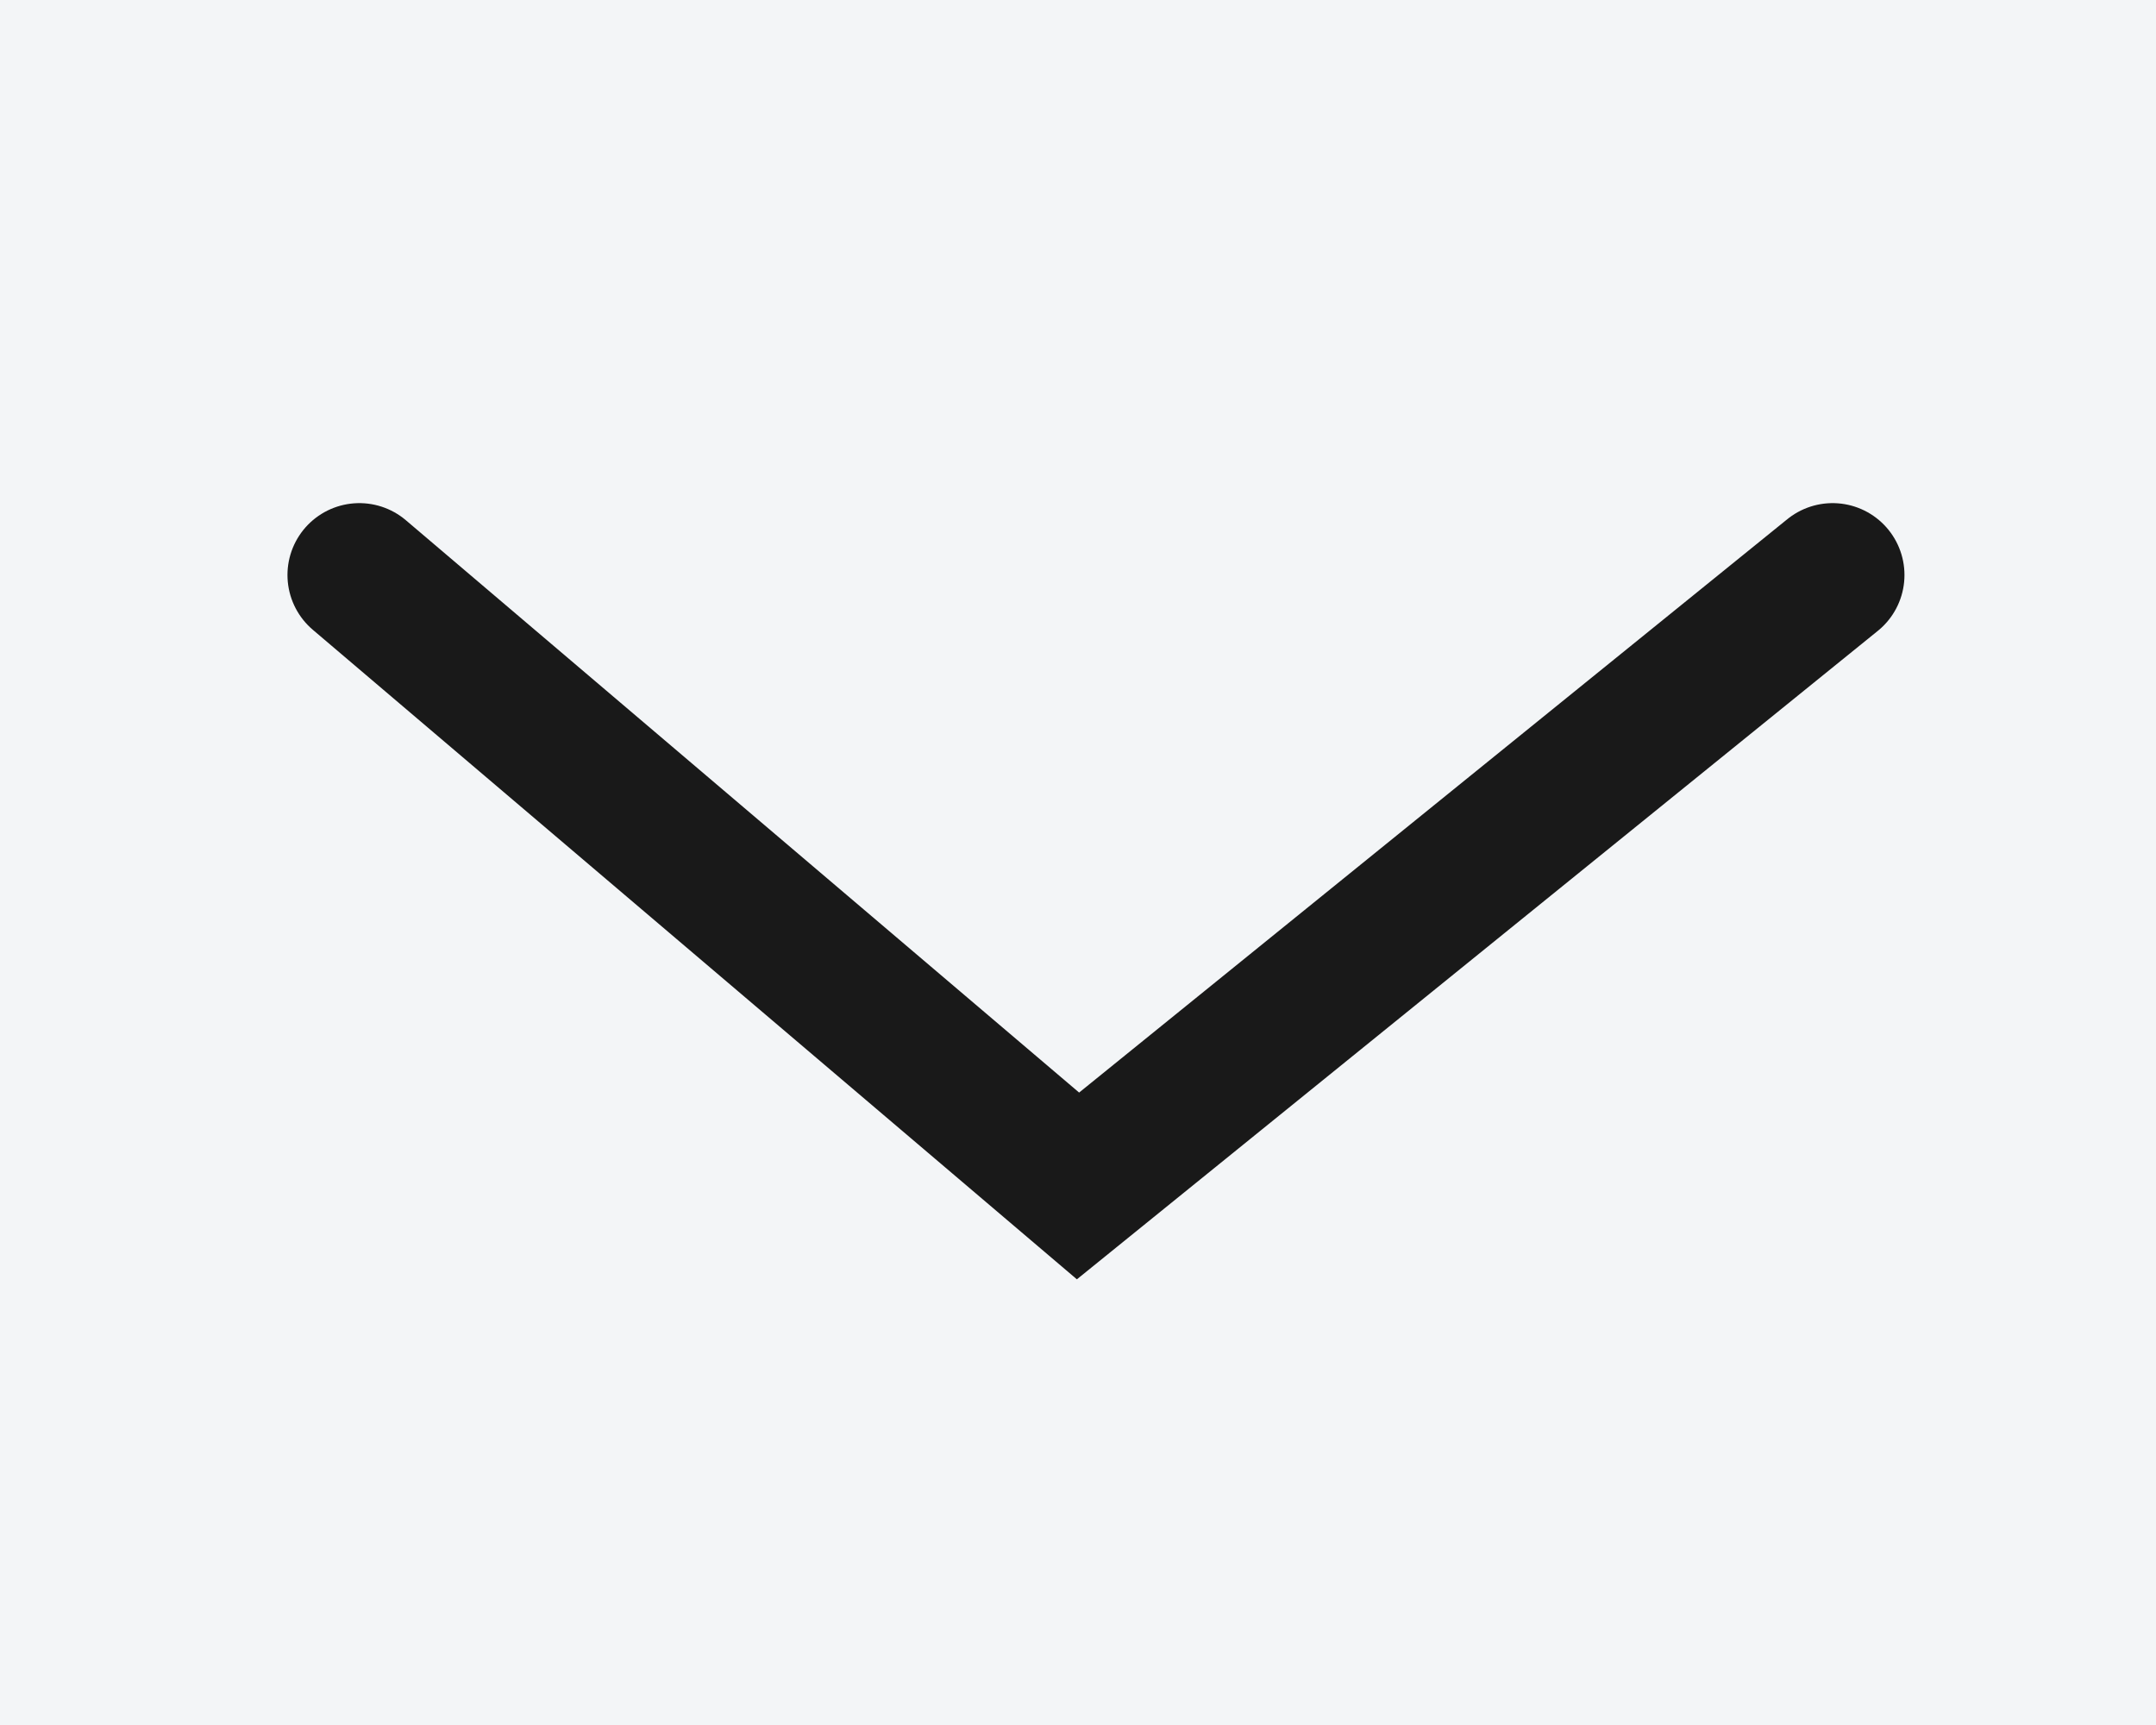
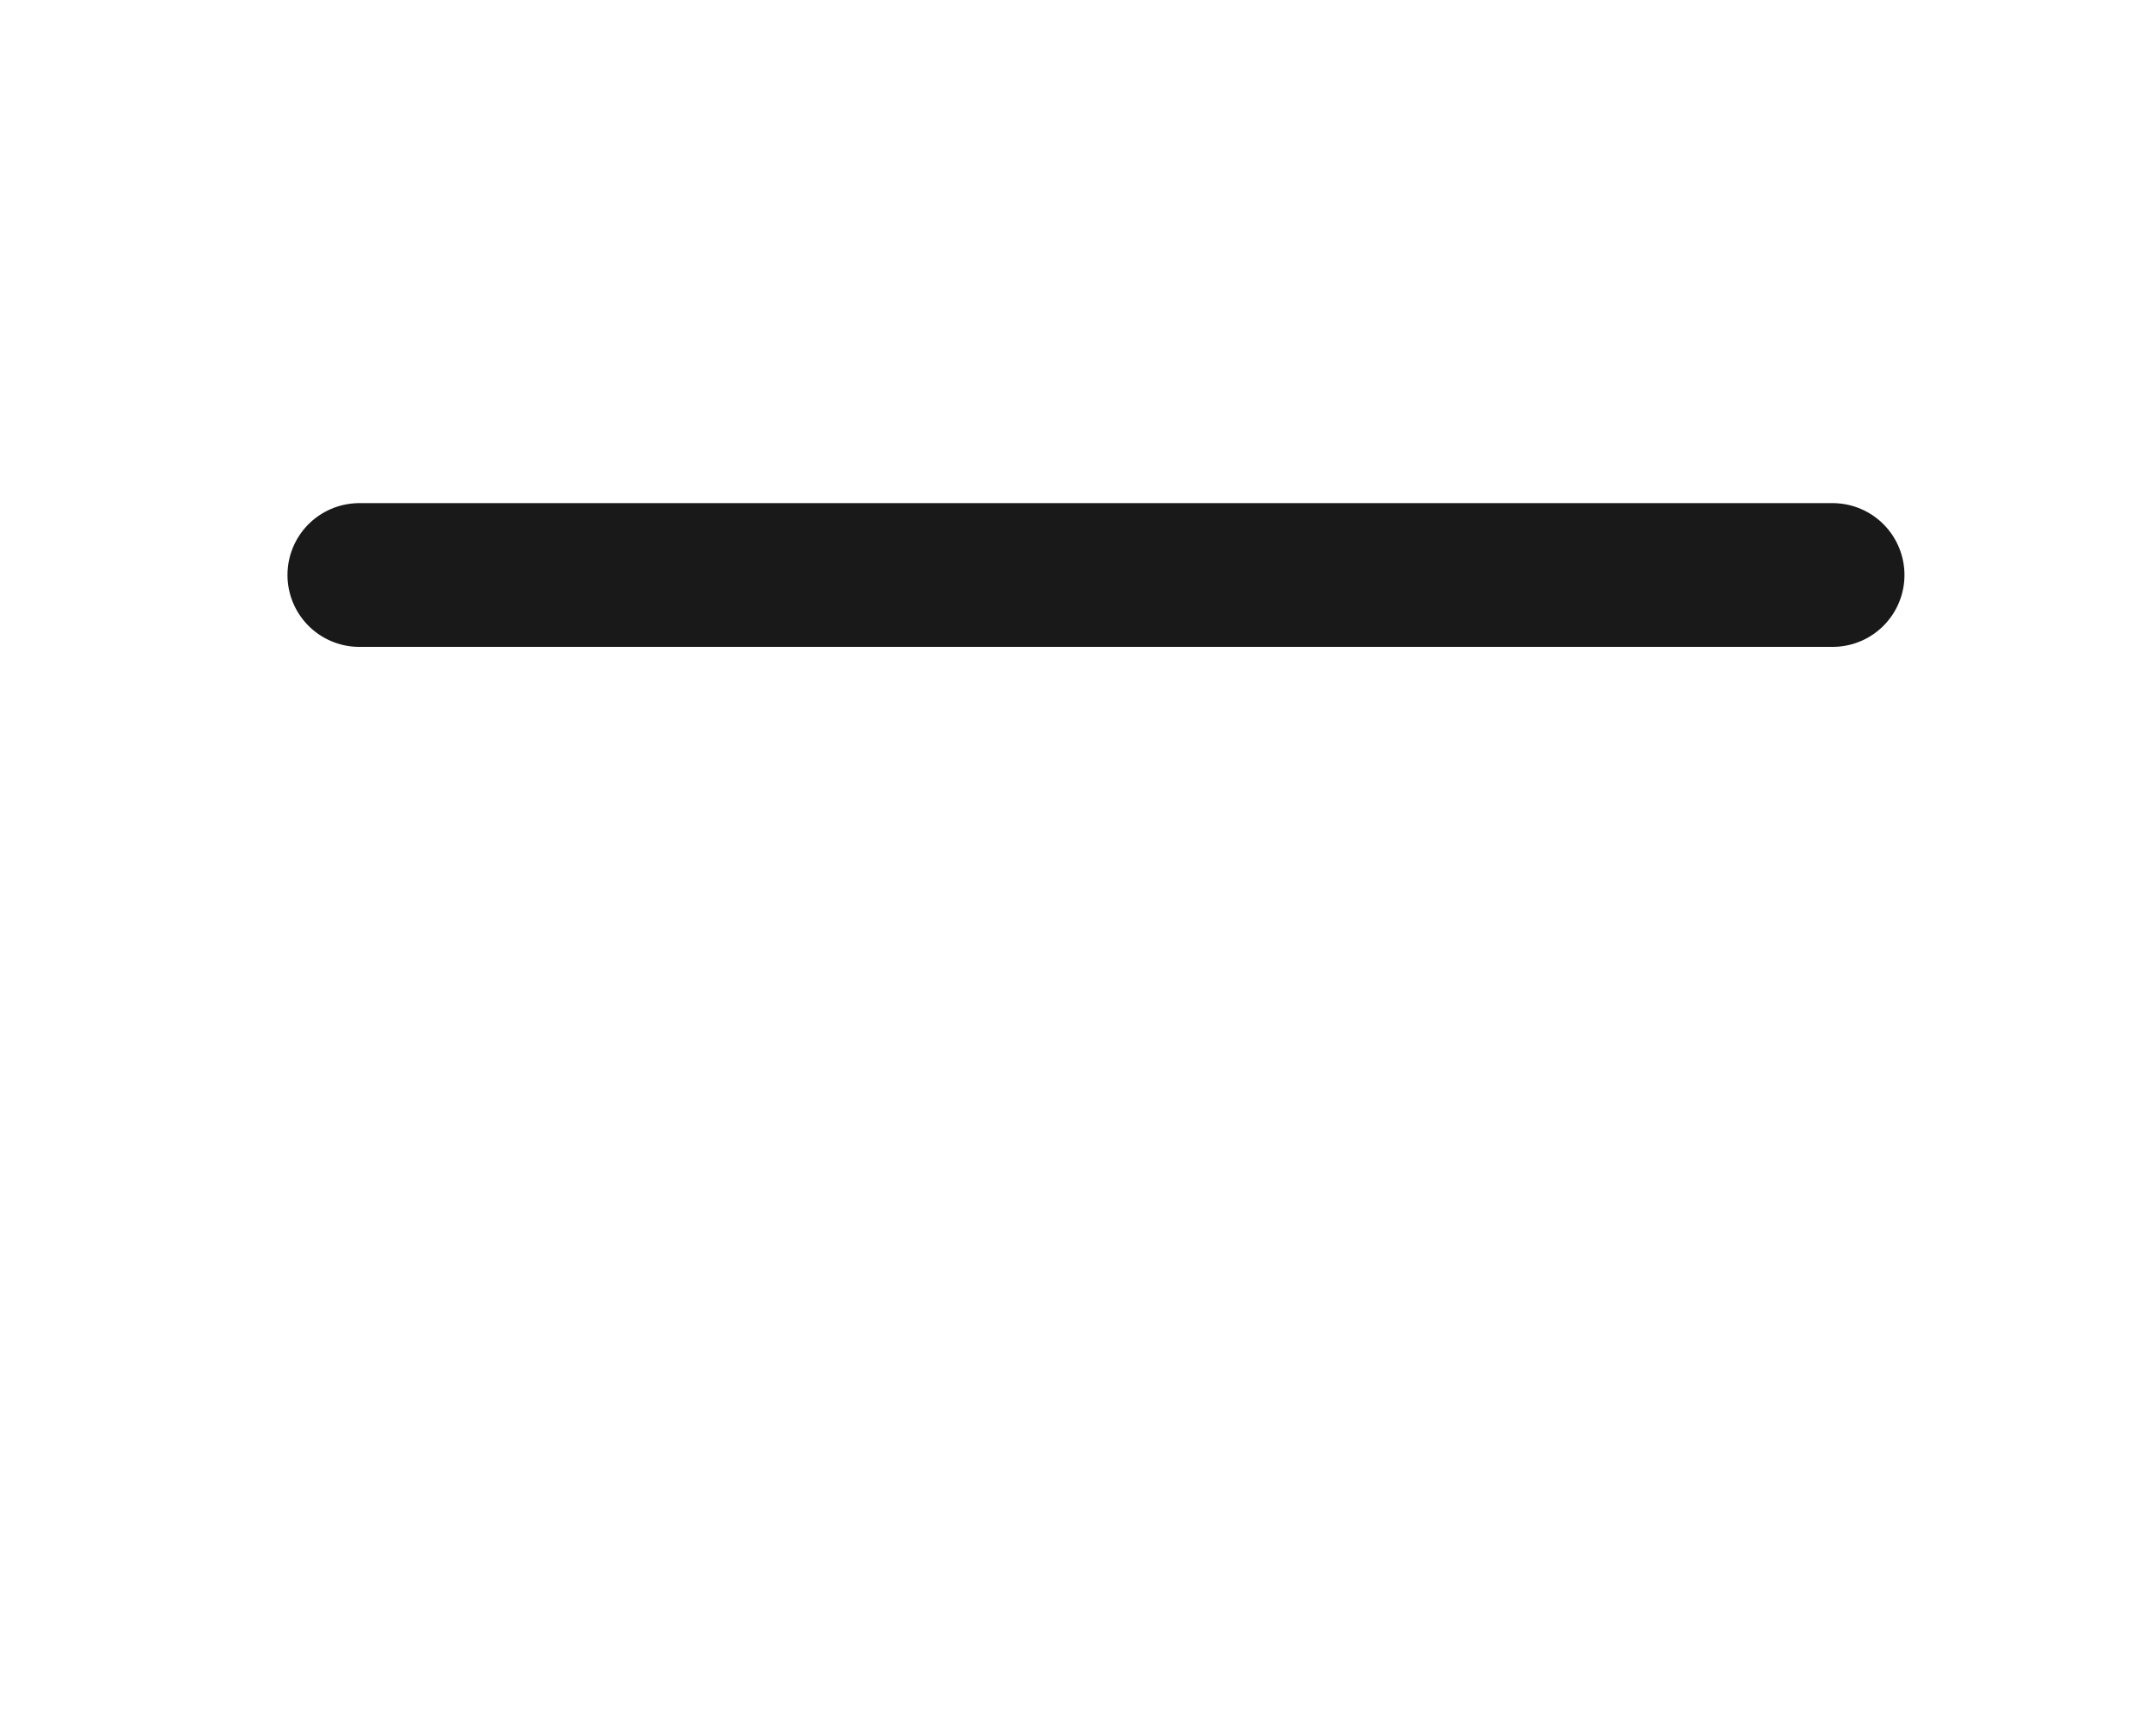
<svg xmlns="http://www.w3.org/2000/svg" width="30" height="24" viewBox="0 0 30 24" fill="none">
-   <rect width="30" height="24" fill="#F3F5F7" />
-   <path d="M5 8L15 16.5L25.5 8" stroke="#191919" stroke-width="2" stroke-linecap="round" />
+   <path d="M5 8L25.5 8" stroke="#191919" stroke-width="2" stroke-linecap="round" />
</svg>